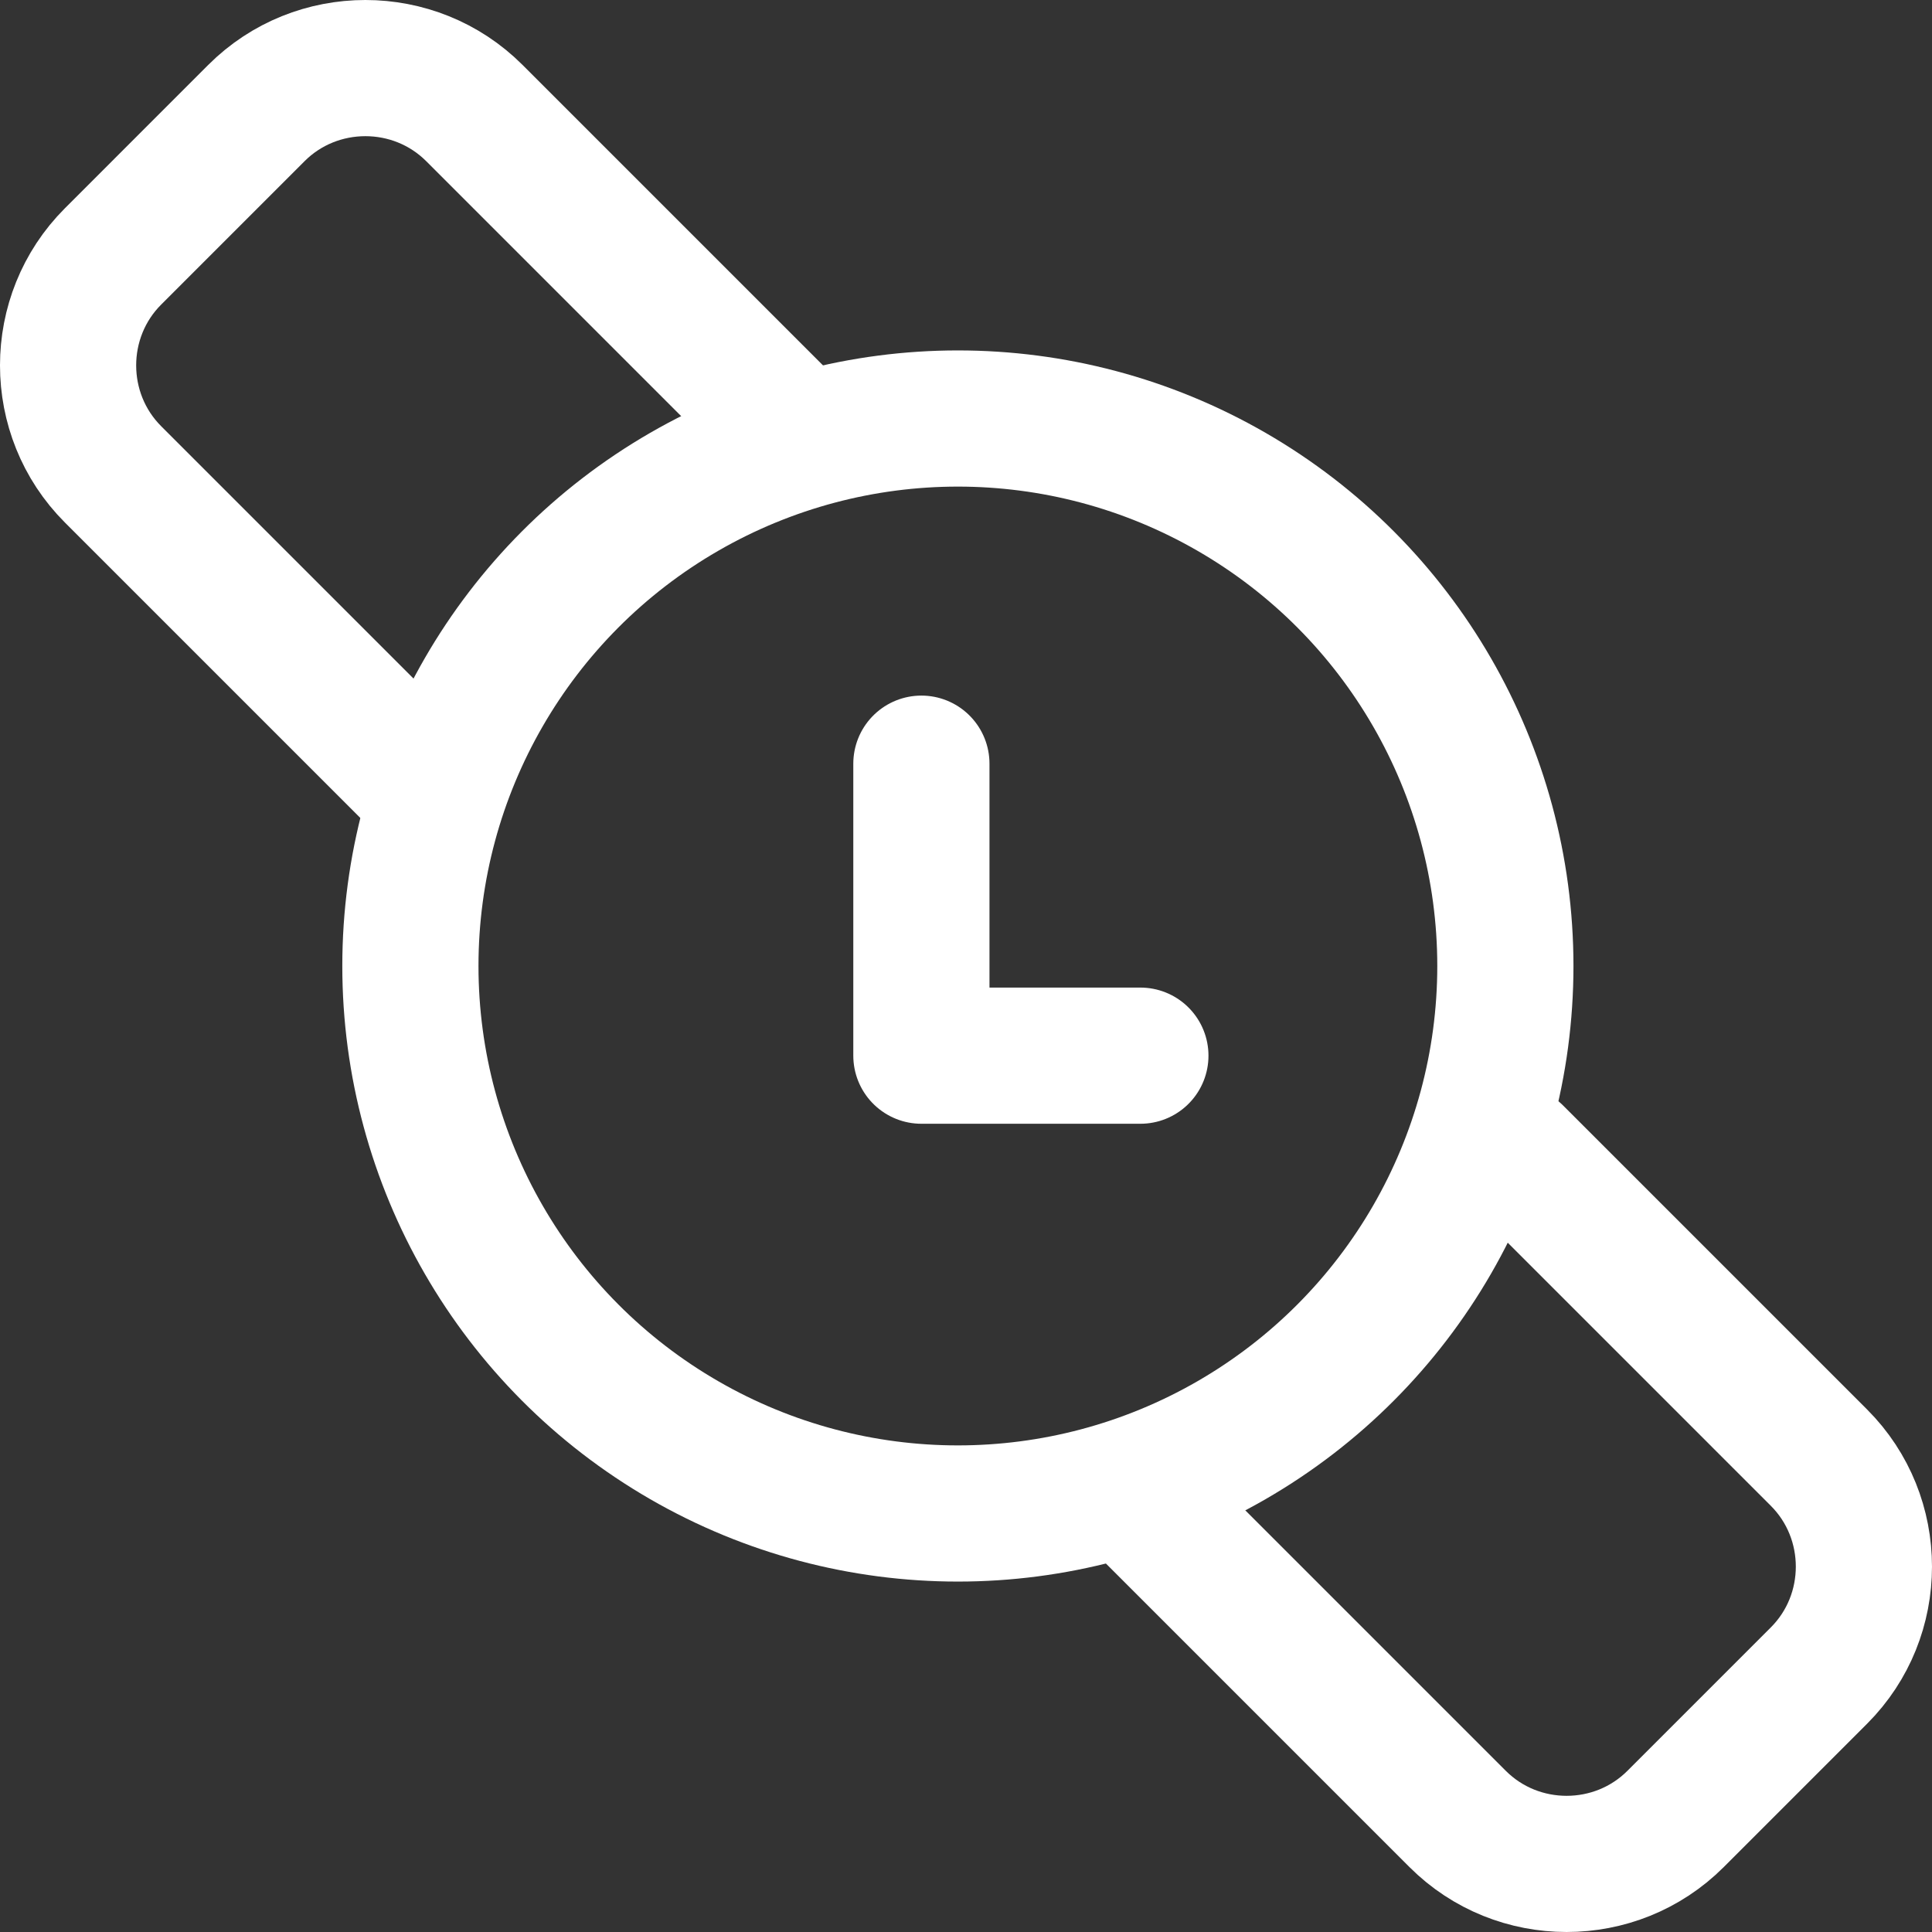
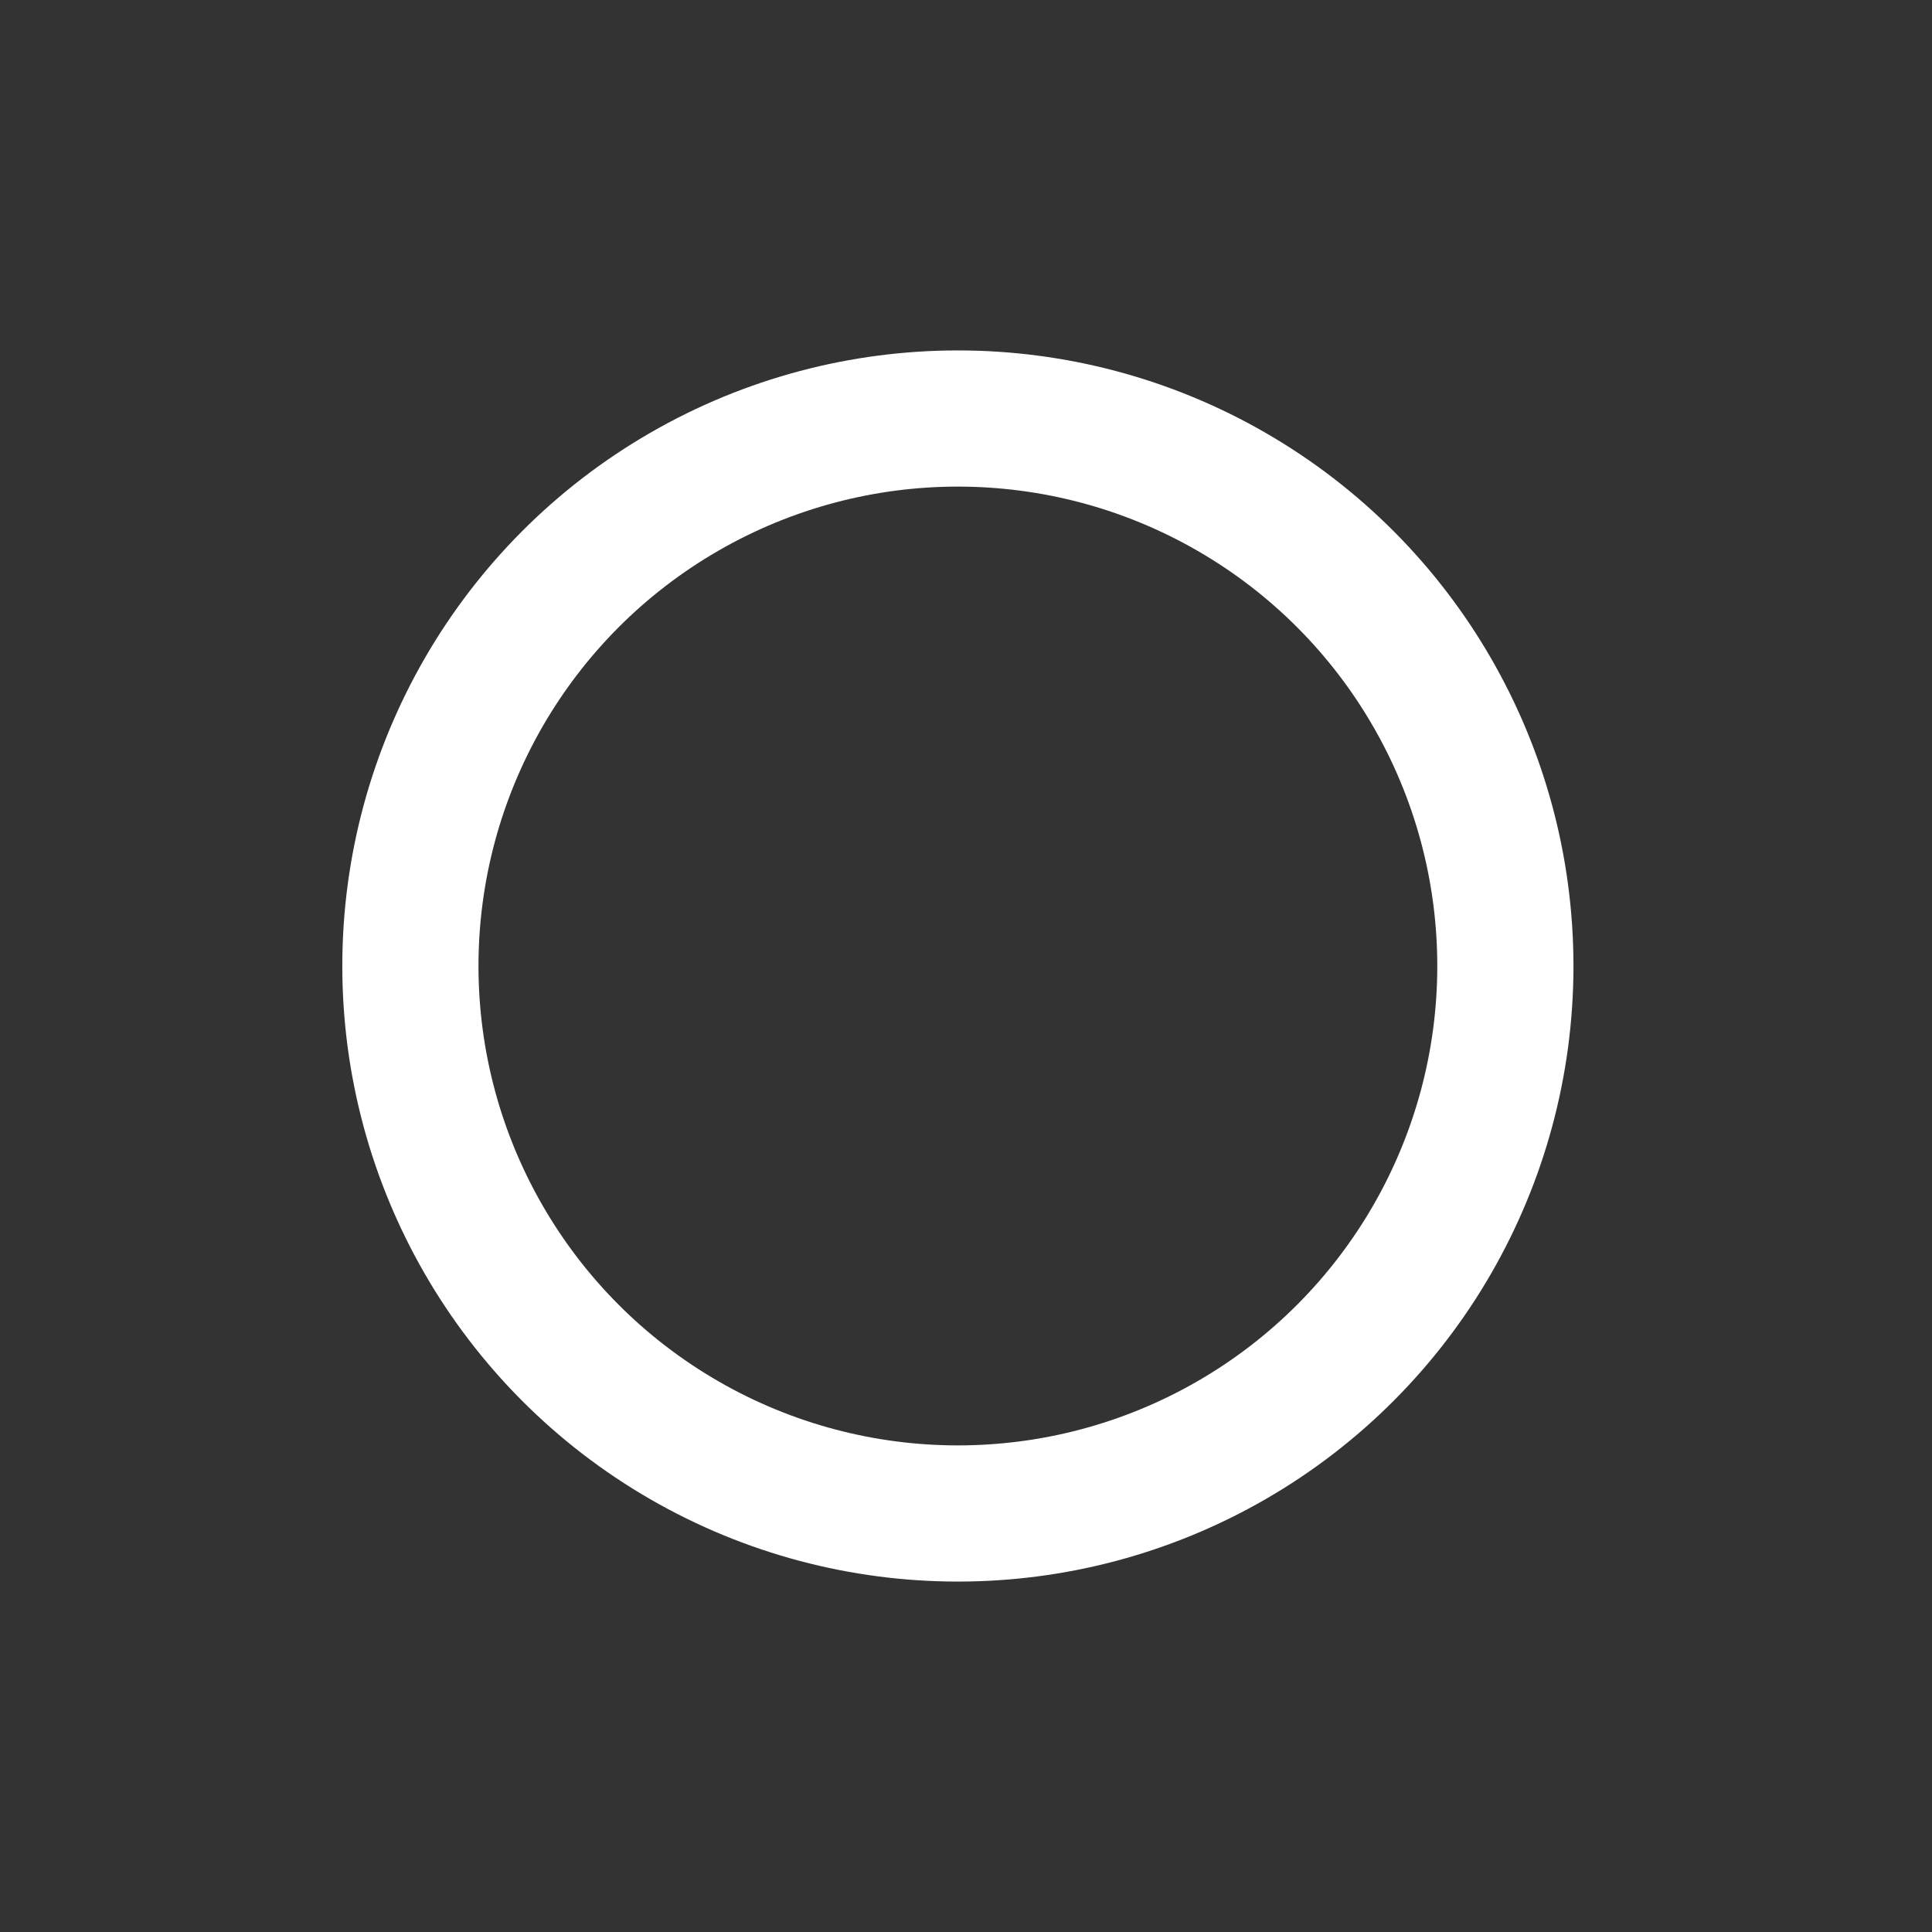
<svg xmlns="http://www.w3.org/2000/svg" xmlns:xlink="http://www.w3.org/1999/xlink" version="1.1" id="Layer_1" x="0px" y="0px" width="212.81px" height="212.81px" viewBox="0 0 212.81 212.81" enable-background="new 0 0 212.81 212.81" xml:space="preserve">
  <rect x="0" y="0" width="212.81" height="212.81" fill="#333333" stroke="none" />
  <g>
    <defs>
      <rect id="SVGID_1_" width="212.81" height="212.81" />
    </defs>
    <clipPath id="SVGID_2_">
      <use xlink:href="#SVGID_1_" overflow="visible" />
    </clipPath>
    <circle fill="none" stroke="#FFFFFF" stroke-width="15" stroke-linecap="round" stroke-linejoin="round" stroke-miterlimit="10" cx="105.511" cy="106.405" r="60.306" />
-     <polyline fill="none" stroke="#FFFFFF" stroke-width="15" stroke-linecap="round" stroke-linejoin="round" stroke-miterlimit="10" points="   101.491,84.119 101.491,116.282 125.613,116.282  " />
-     <path fill="none" stroke="#FFFFFF" stroke-width="15" stroke-linecap="round" stroke-linejoin="round" stroke-miterlimit="10" d="   M45.933,85.733L12.451,52.251c-6.602-6.602-6.602-17.405,0-24.006l15.793-15.794c6.602-6.601,17.405-6.601,24.006,0l33.482,33.482" />
-     <path fill="none" stroke="#FFFFFF" stroke-width="15" stroke-linecap="round" stroke-linejoin="round" stroke-miterlimit="10" d="   M166.876,127.077l33.482,33.481c6.602,6.603,6.602,17.406,0,24.007l-15.793,15.793c-6.602,6.602-17.404,6.602-24.006,0   l-33.482-33.482" />
  </g>
</svg>